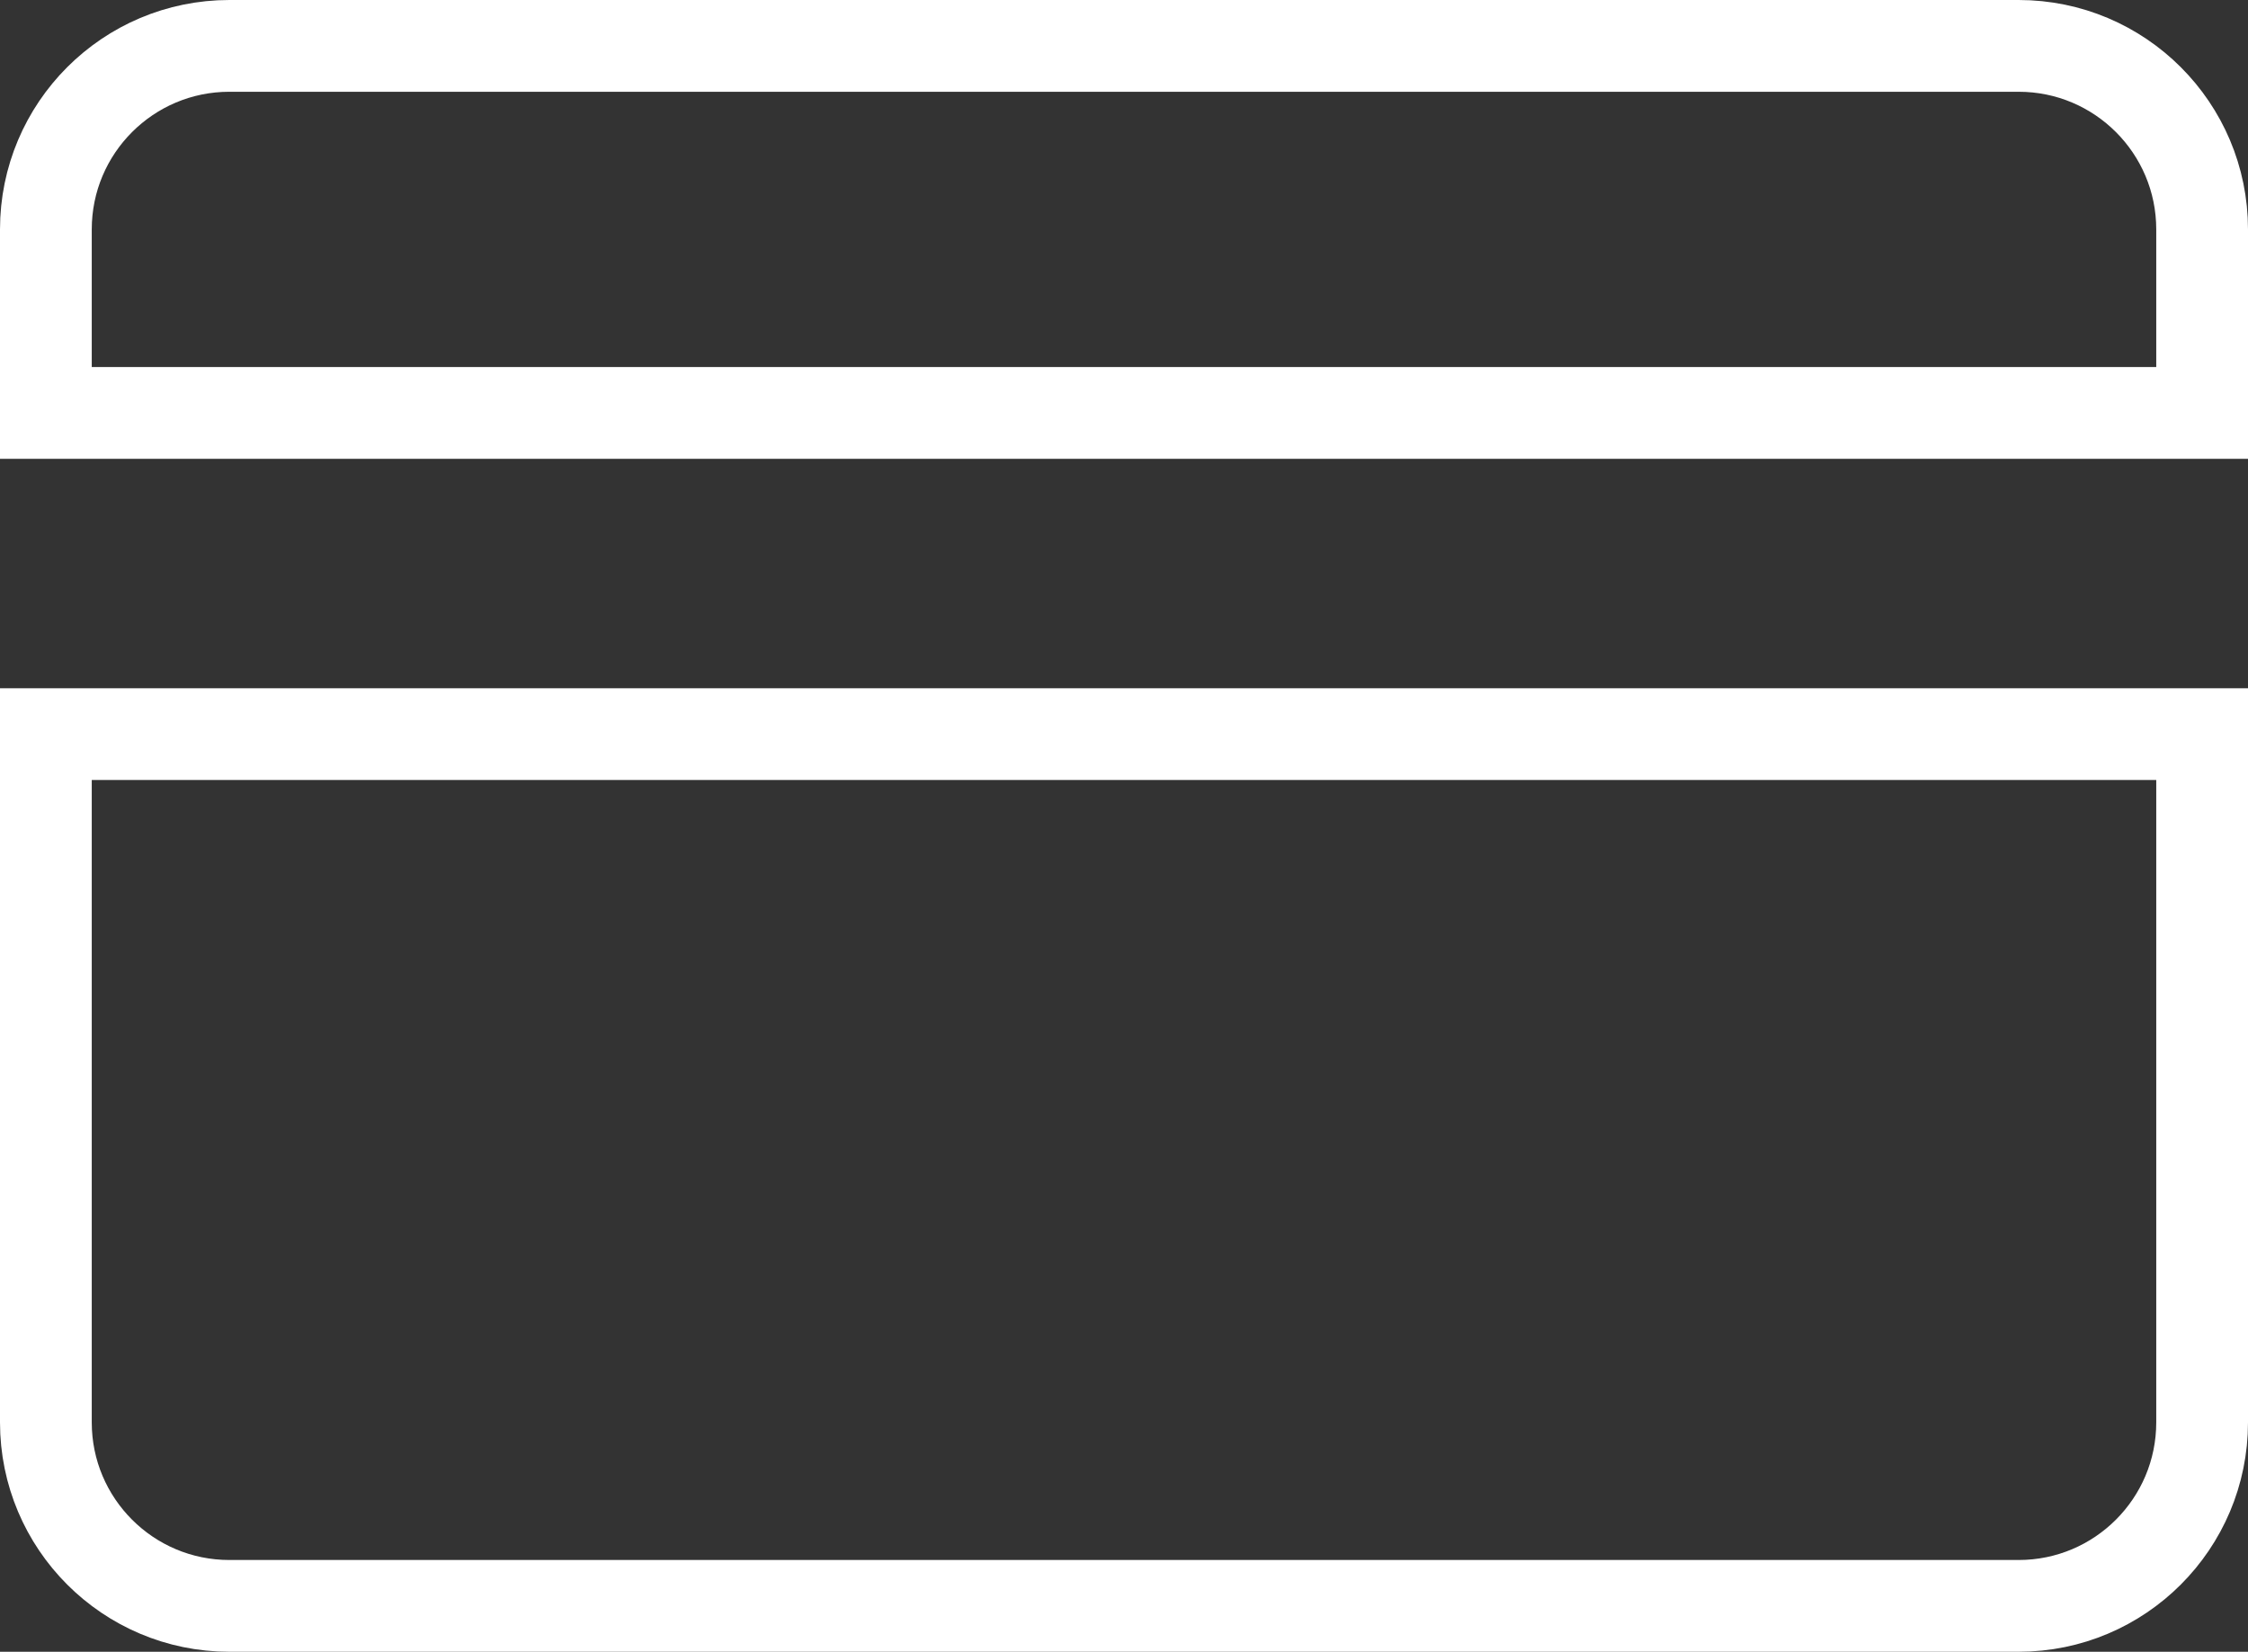
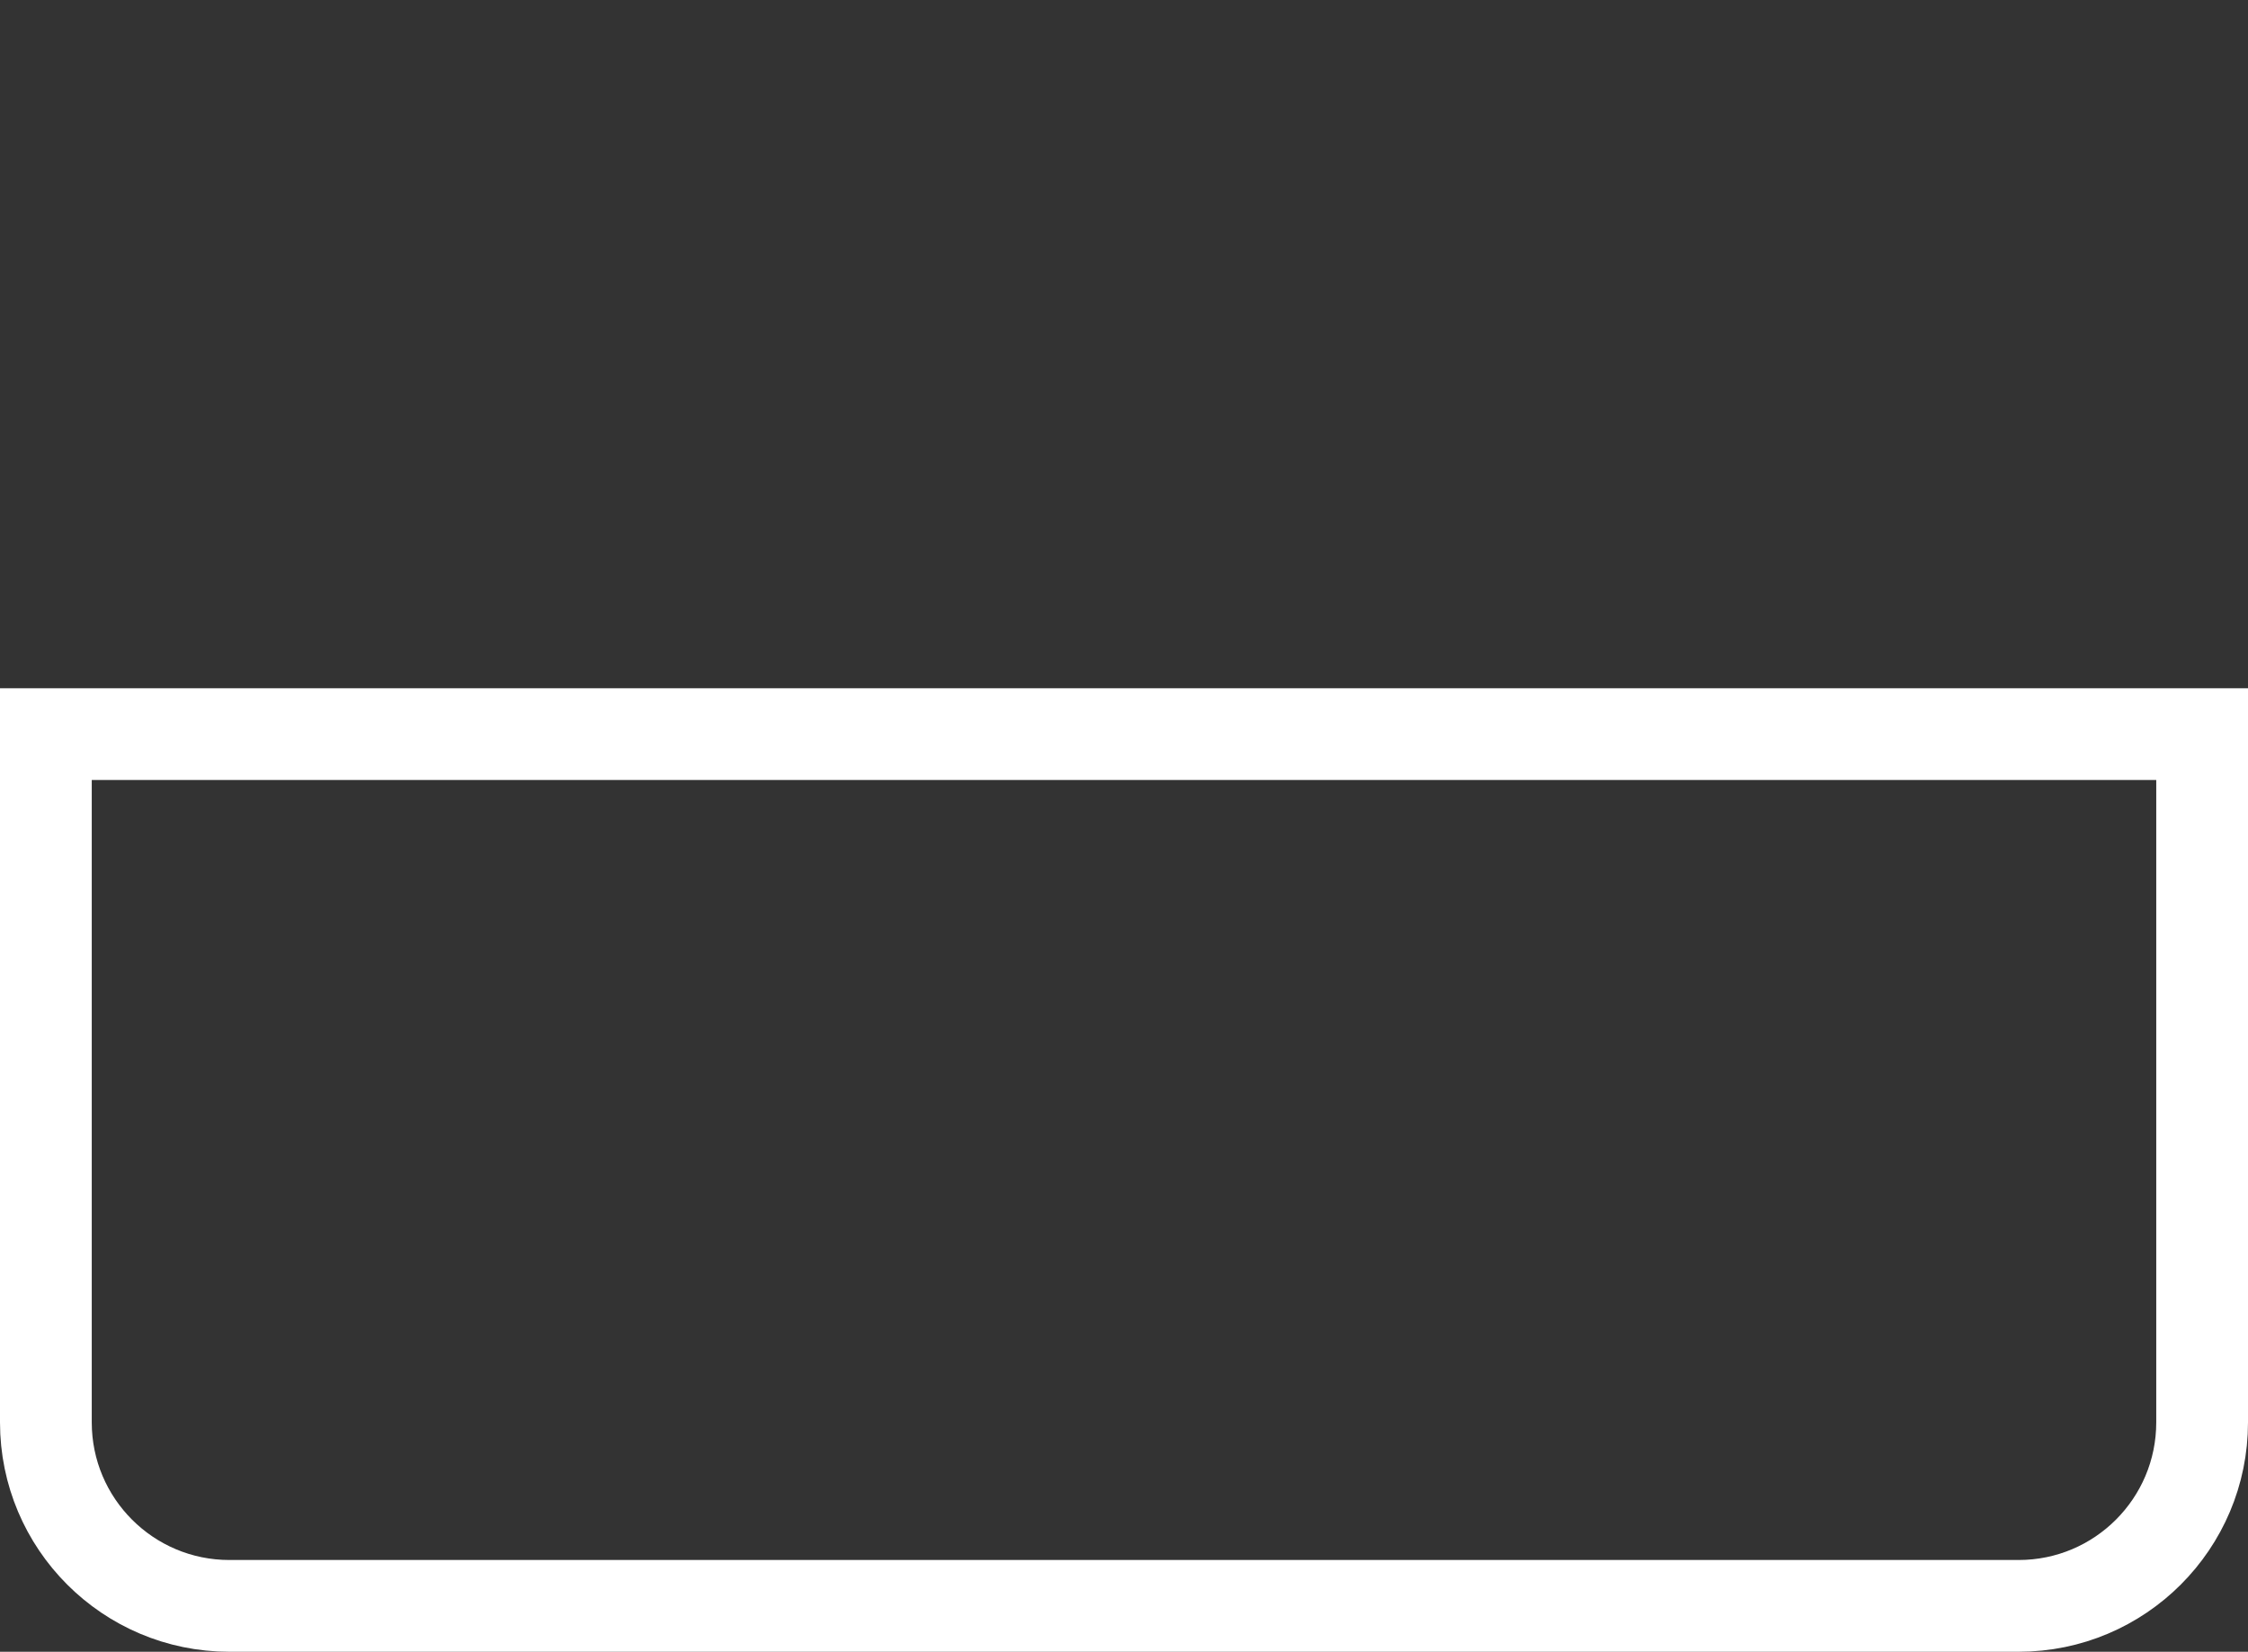
<svg xmlns="http://www.w3.org/2000/svg" width="49px" height="36px" viewBox="0 0 49 36" version="1.1">
  <rect x="0" y="0" width="49" height="36" fill="#333333" stroke="none" />
  <title>Group 35</title>
  <desc>Created with Sketch.</desc>
  <g id="Page-1" stroke="none" stroke-width="1" fill="none" fill-rule="evenodd">
    <g id="d.home" transform="translate(-208, -1588)" stroke="#FFFFFF" stroke-width="2">
      <g id="Group-35" transform="translate(208, 1588)">
        <path d="M1,16 L1,31 C1,33.209 2.791,35 5,35 L44,35 C46.209,35 48,33.209 48,31 L48,16 L1,16 Z" id="Combined-Shape" />
-         <path d="M1,9 L48,9 L48,5 C48,2.791 46.209,1 44,1 L5,1 C2.791,1 1,2.791 1,5 L1,9 Z" id="Combined-Shape" />
      </g>
    </g>
  </g>
</svg>